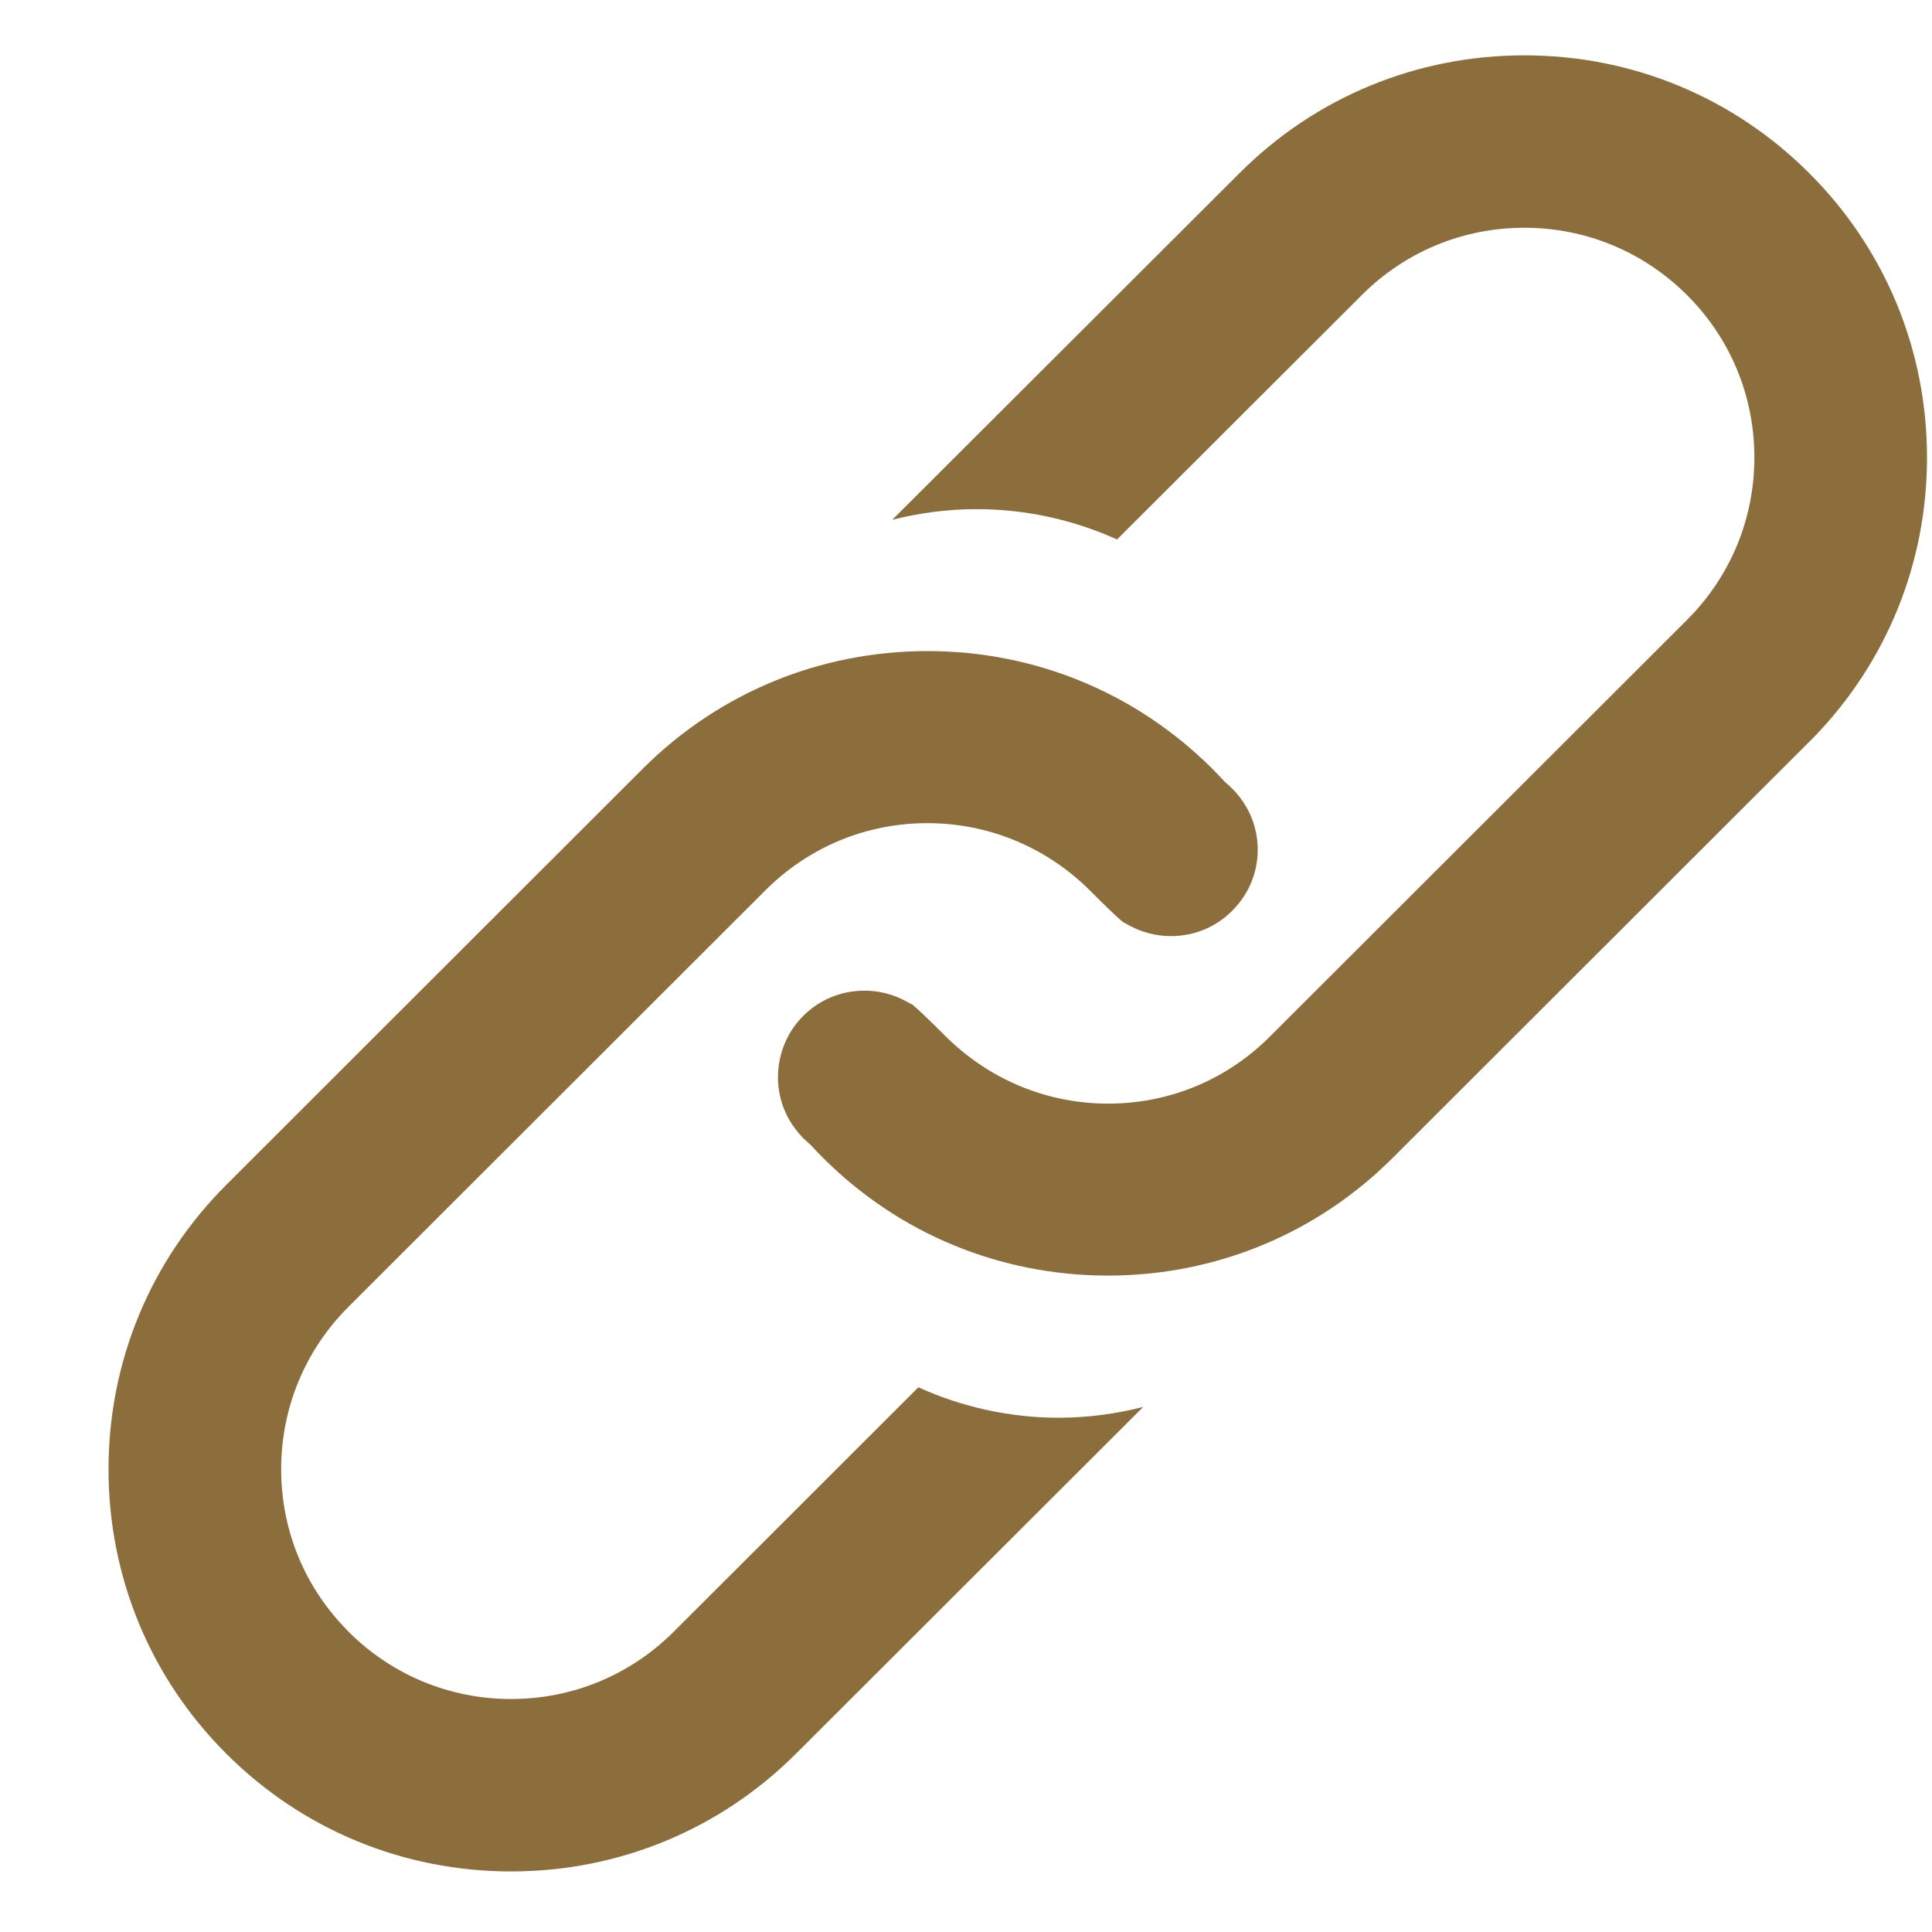
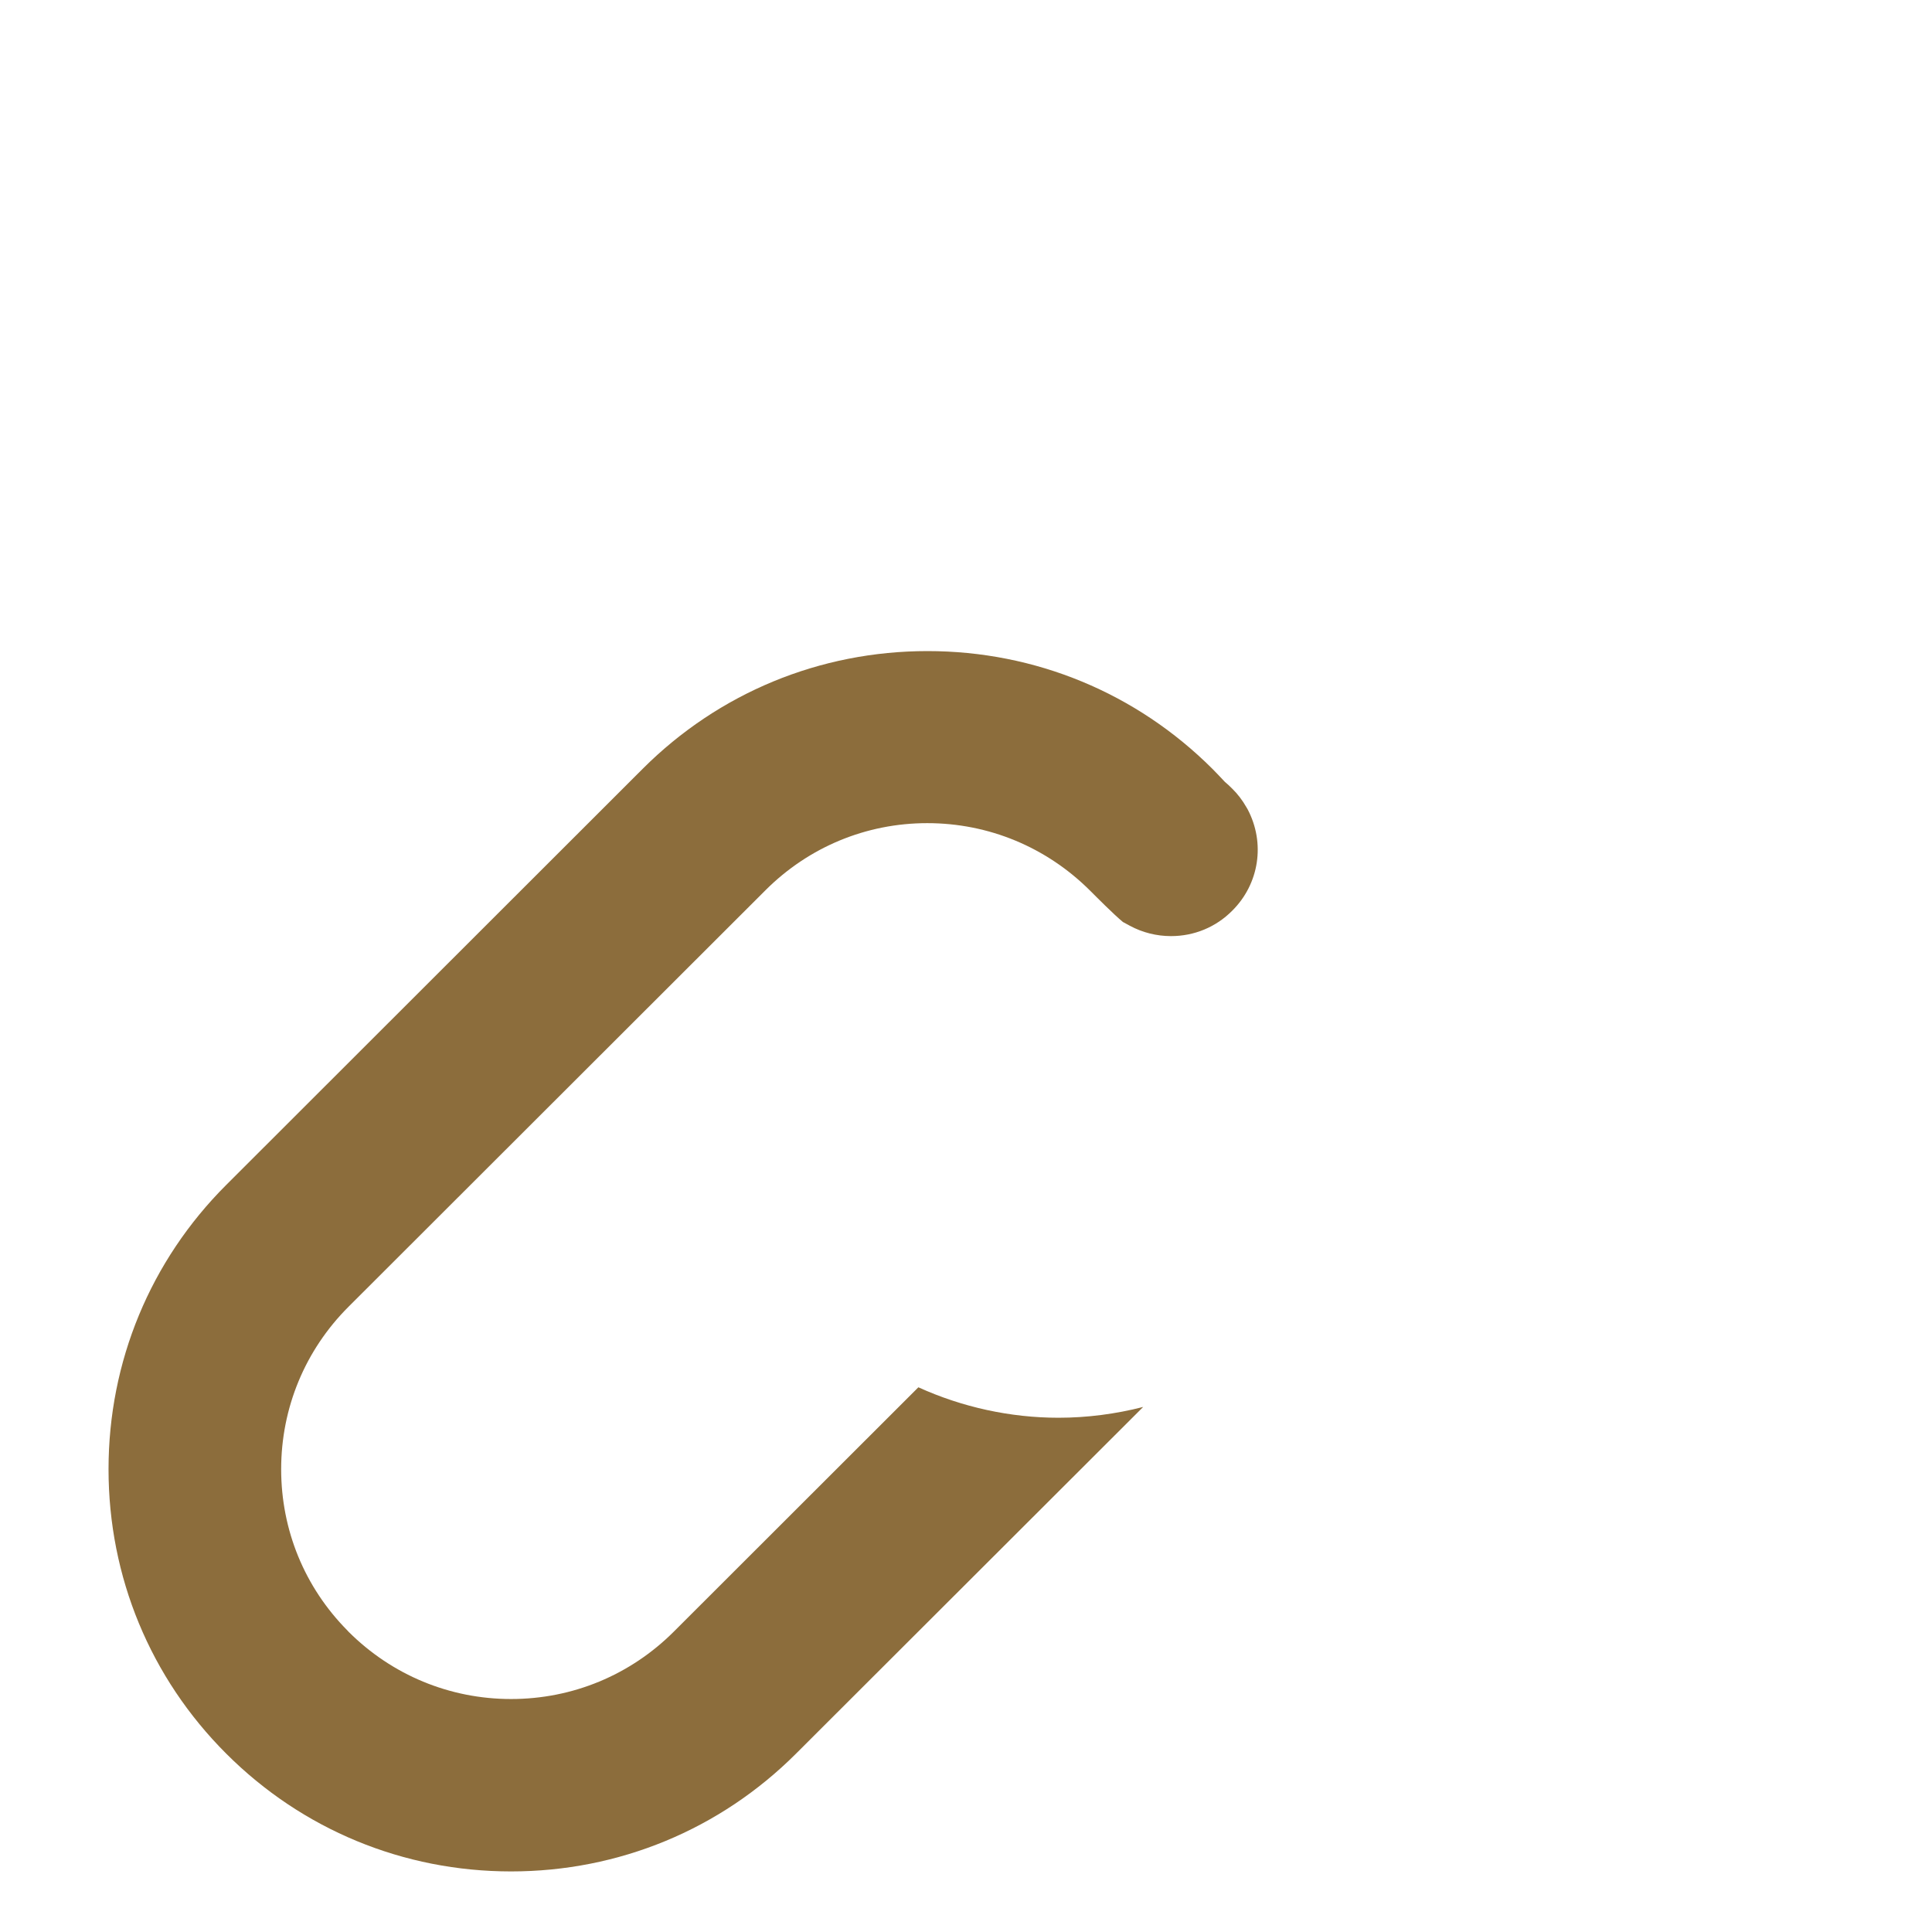
<svg xmlns="http://www.w3.org/2000/svg" width="17" height="17" viewBox="0 0 17 17" fill="none">
-   <path d="M15.92 1.524C15.251 0.855 14.361 0.487 13.413 0.487C12.465 0.487 11.575 0.855 10.907 1.523L7.851 4.574C8.093 4.512 8.344 4.48 8.594 4.48C9.019 4.48 9.444 4.572 9.829 4.747L11.983 2.596C12.365 2.214 12.873 2.004 13.413 2.004C13.953 2.004 14.461 2.214 14.845 2.597C15.227 2.978 15.437 3.486 15.437 4.025C15.437 4.565 15.227 5.072 14.845 5.454L11.173 9.122C10.793 9.502 10.288 9.711 9.751 9.711C9.211 9.711 8.702 9.499 8.317 9.115C8.261 9.059 8.111 8.909 8.031 8.842L7.968 8.808C7.858 8.748 7.733 8.717 7.606 8.717C7.402 8.717 7.211 8.796 7.068 8.939C6.833 9.173 6.778 9.54 6.933 9.832L6.943 9.85C6.977 9.91 7.019 9.965 7.067 10.014C7.085 10.032 7.103 10.048 7.133 10.074C7.168 10.113 7.205 10.151 7.242 10.188C7.91 10.856 8.801 11.224 9.749 11.224C10.696 11.224 11.586 10.856 12.254 10.189L15.962 6.485C16.603 5.823 16.956 4.952 16.956 4.026C16.956 3.08 16.588 2.191 15.92 1.524Z" fill="#8C6D3C" />
  <path d="M8.081 12.207L5.928 14.358C5.546 14.739 5.038 14.95 4.497 14.95C3.957 14.95 3.449 14.739 3.067 14.358L3.057 14.347C2.68 13.966 2.474 13.463 2.474 12.928C2.474 12.389 2.684 11.881 3.066 11.499L6.737 7.832C7.118 7.452 7.623 7.243 8.159 7.243C8.699 7.243 9.209 7.454 9.594 7.839C9.65 7.895 9.801 8.047 9.881 8.113L9.942 8.146C10.053 8.206 10.178 8.237 10.304 8.237C10.508 8.237 10.699 8.158 10.842 8.014C11.081 7.777 11.135 7.418 10.978 7.121L10.968 7.104C10.932 7.041 10.891 6.987 10.842 6.939C10.822 6.918 10.8 6.899 10.778 6.88C10.742 6.842 10.707 6.804 10.669 6.766C10 6.098 9.11 5.729 8.161 5.729C7.214 5.729 6.324 6.097 5.656 6.764L1.991 10.426C1.323 11.093 0.955 11.982 0.955 12.928C0.955 13.875 1.323 14.764 1.991 15.431C2.659 16.099 3.549 16.467 4.497 16.467C5.445 16.467 6.335 16.099 7.004 15.431L10.059 12.38C9.817 12.442 9.565 12.475 9.314 12.475C8.89 12.475 8.466 12.382 8.081 12.207Z" fill="#8C6D3C" />
</svg>